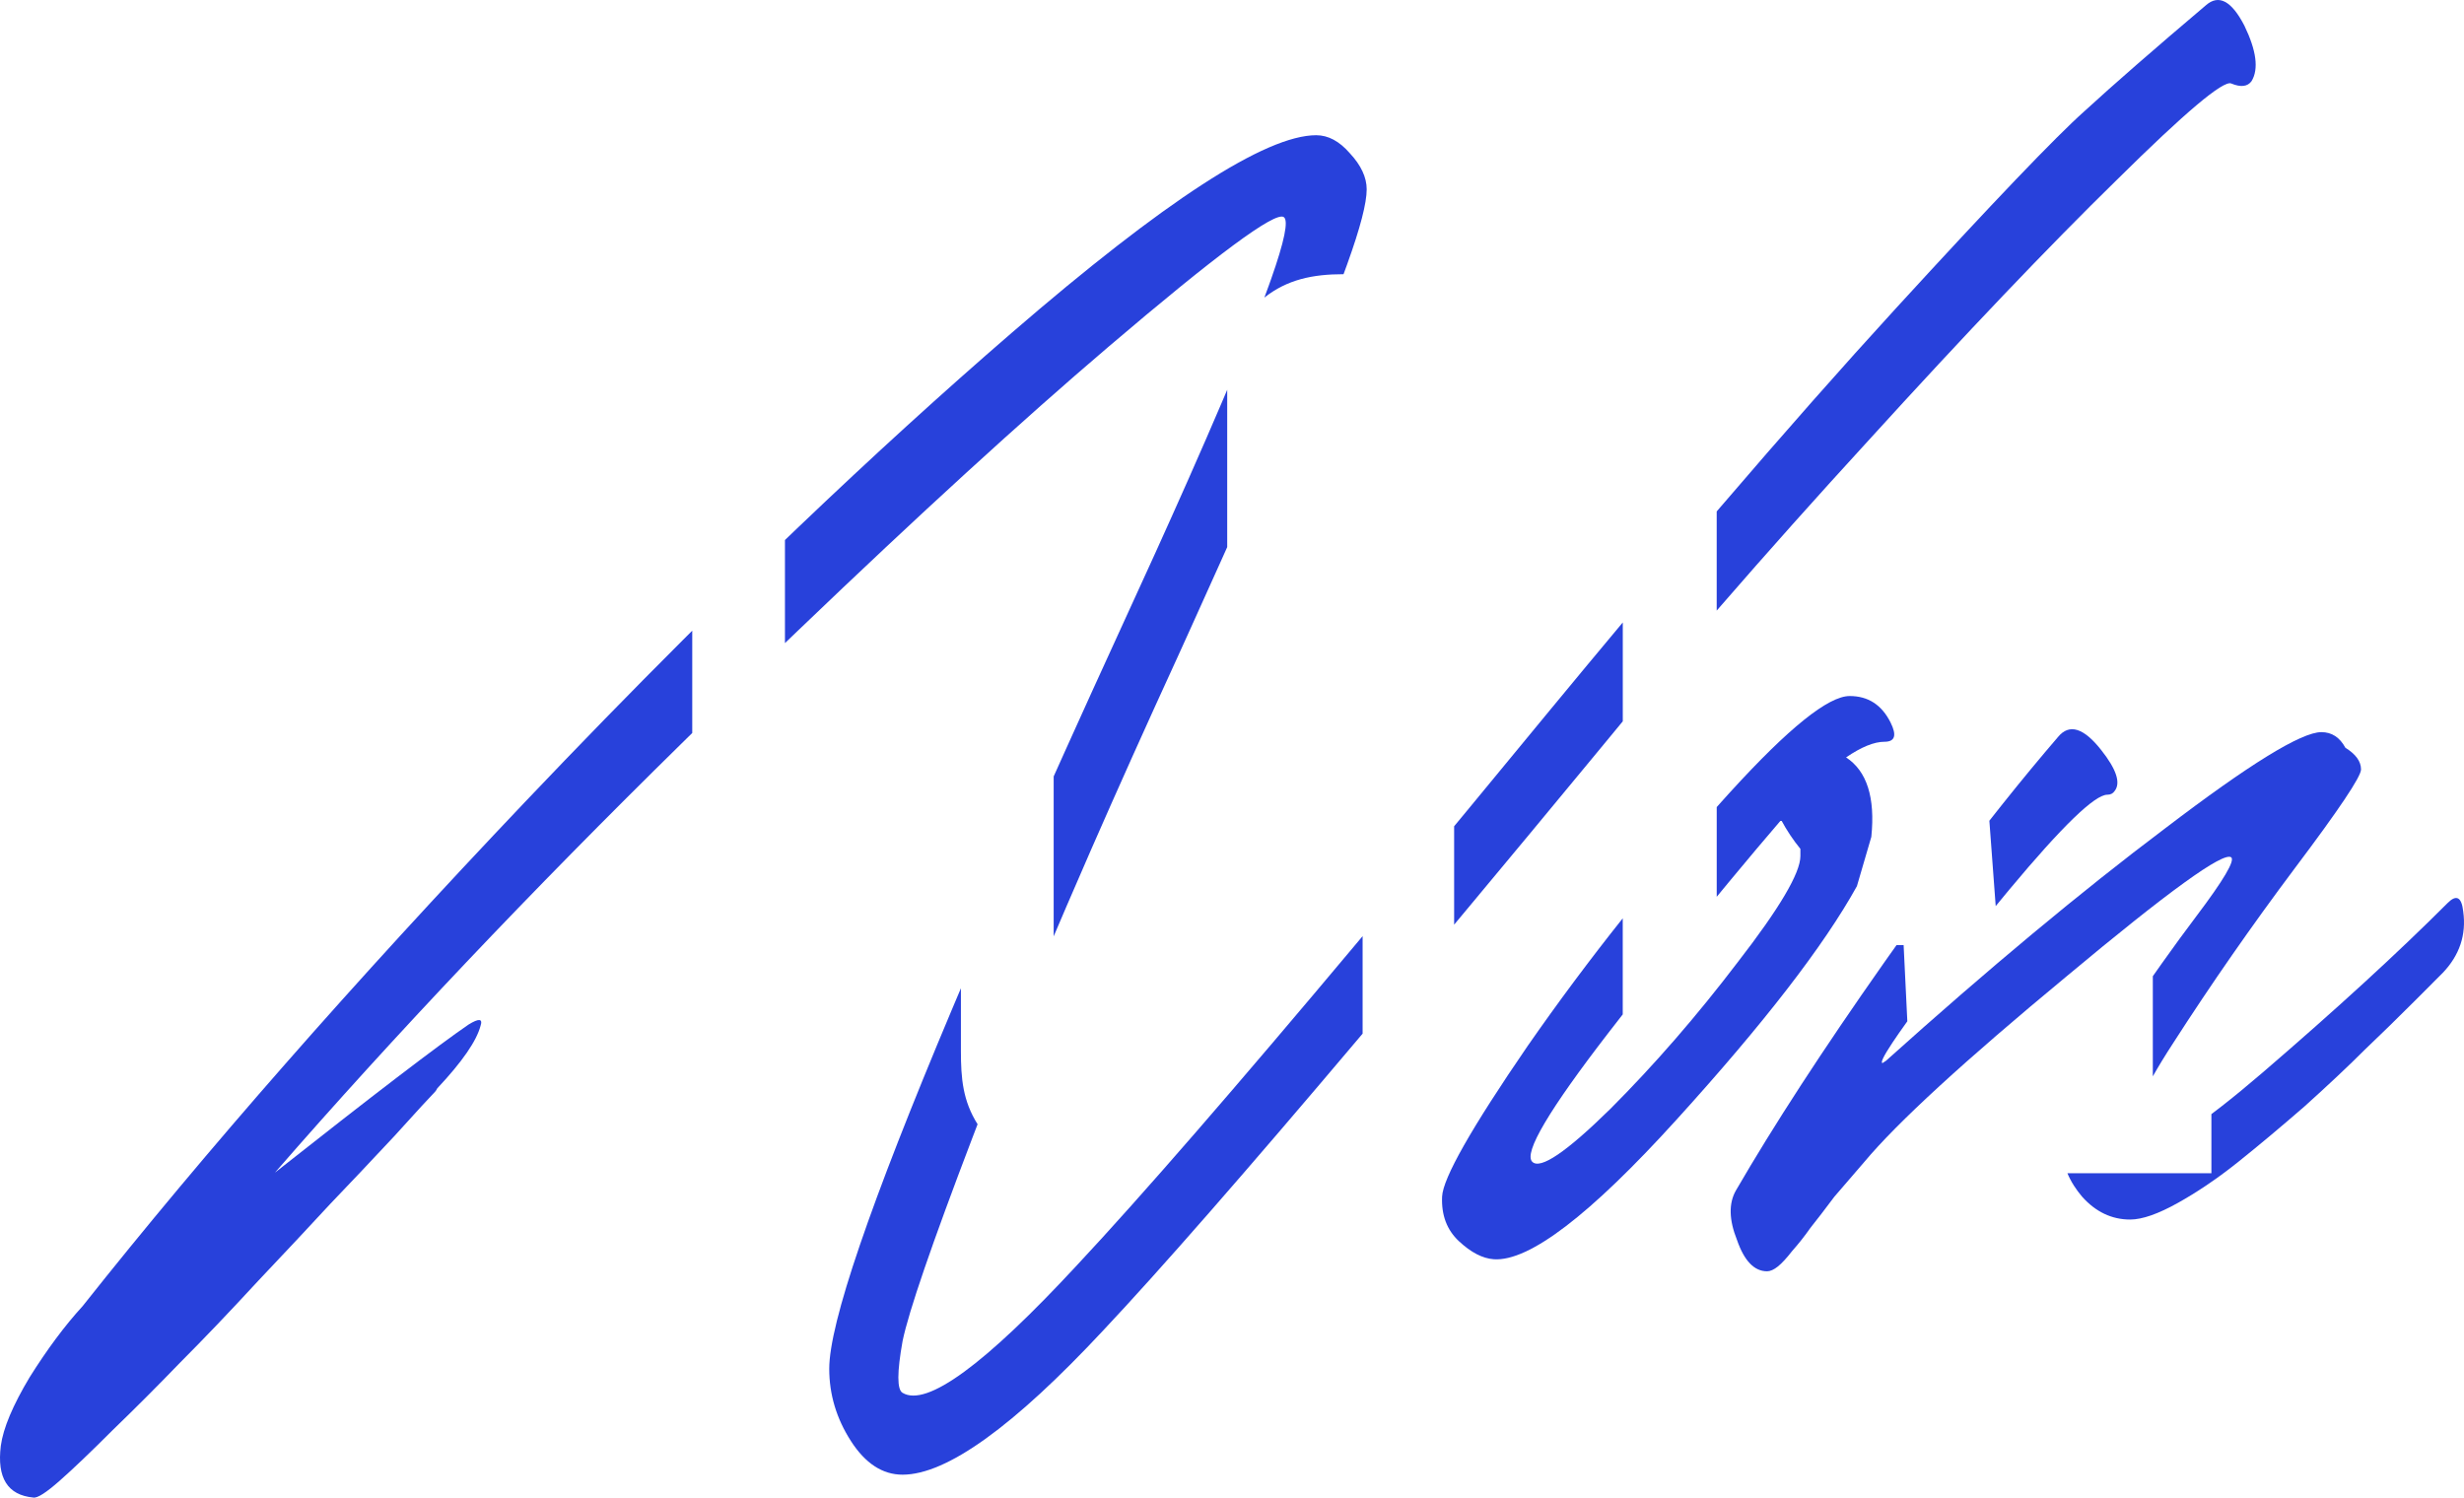
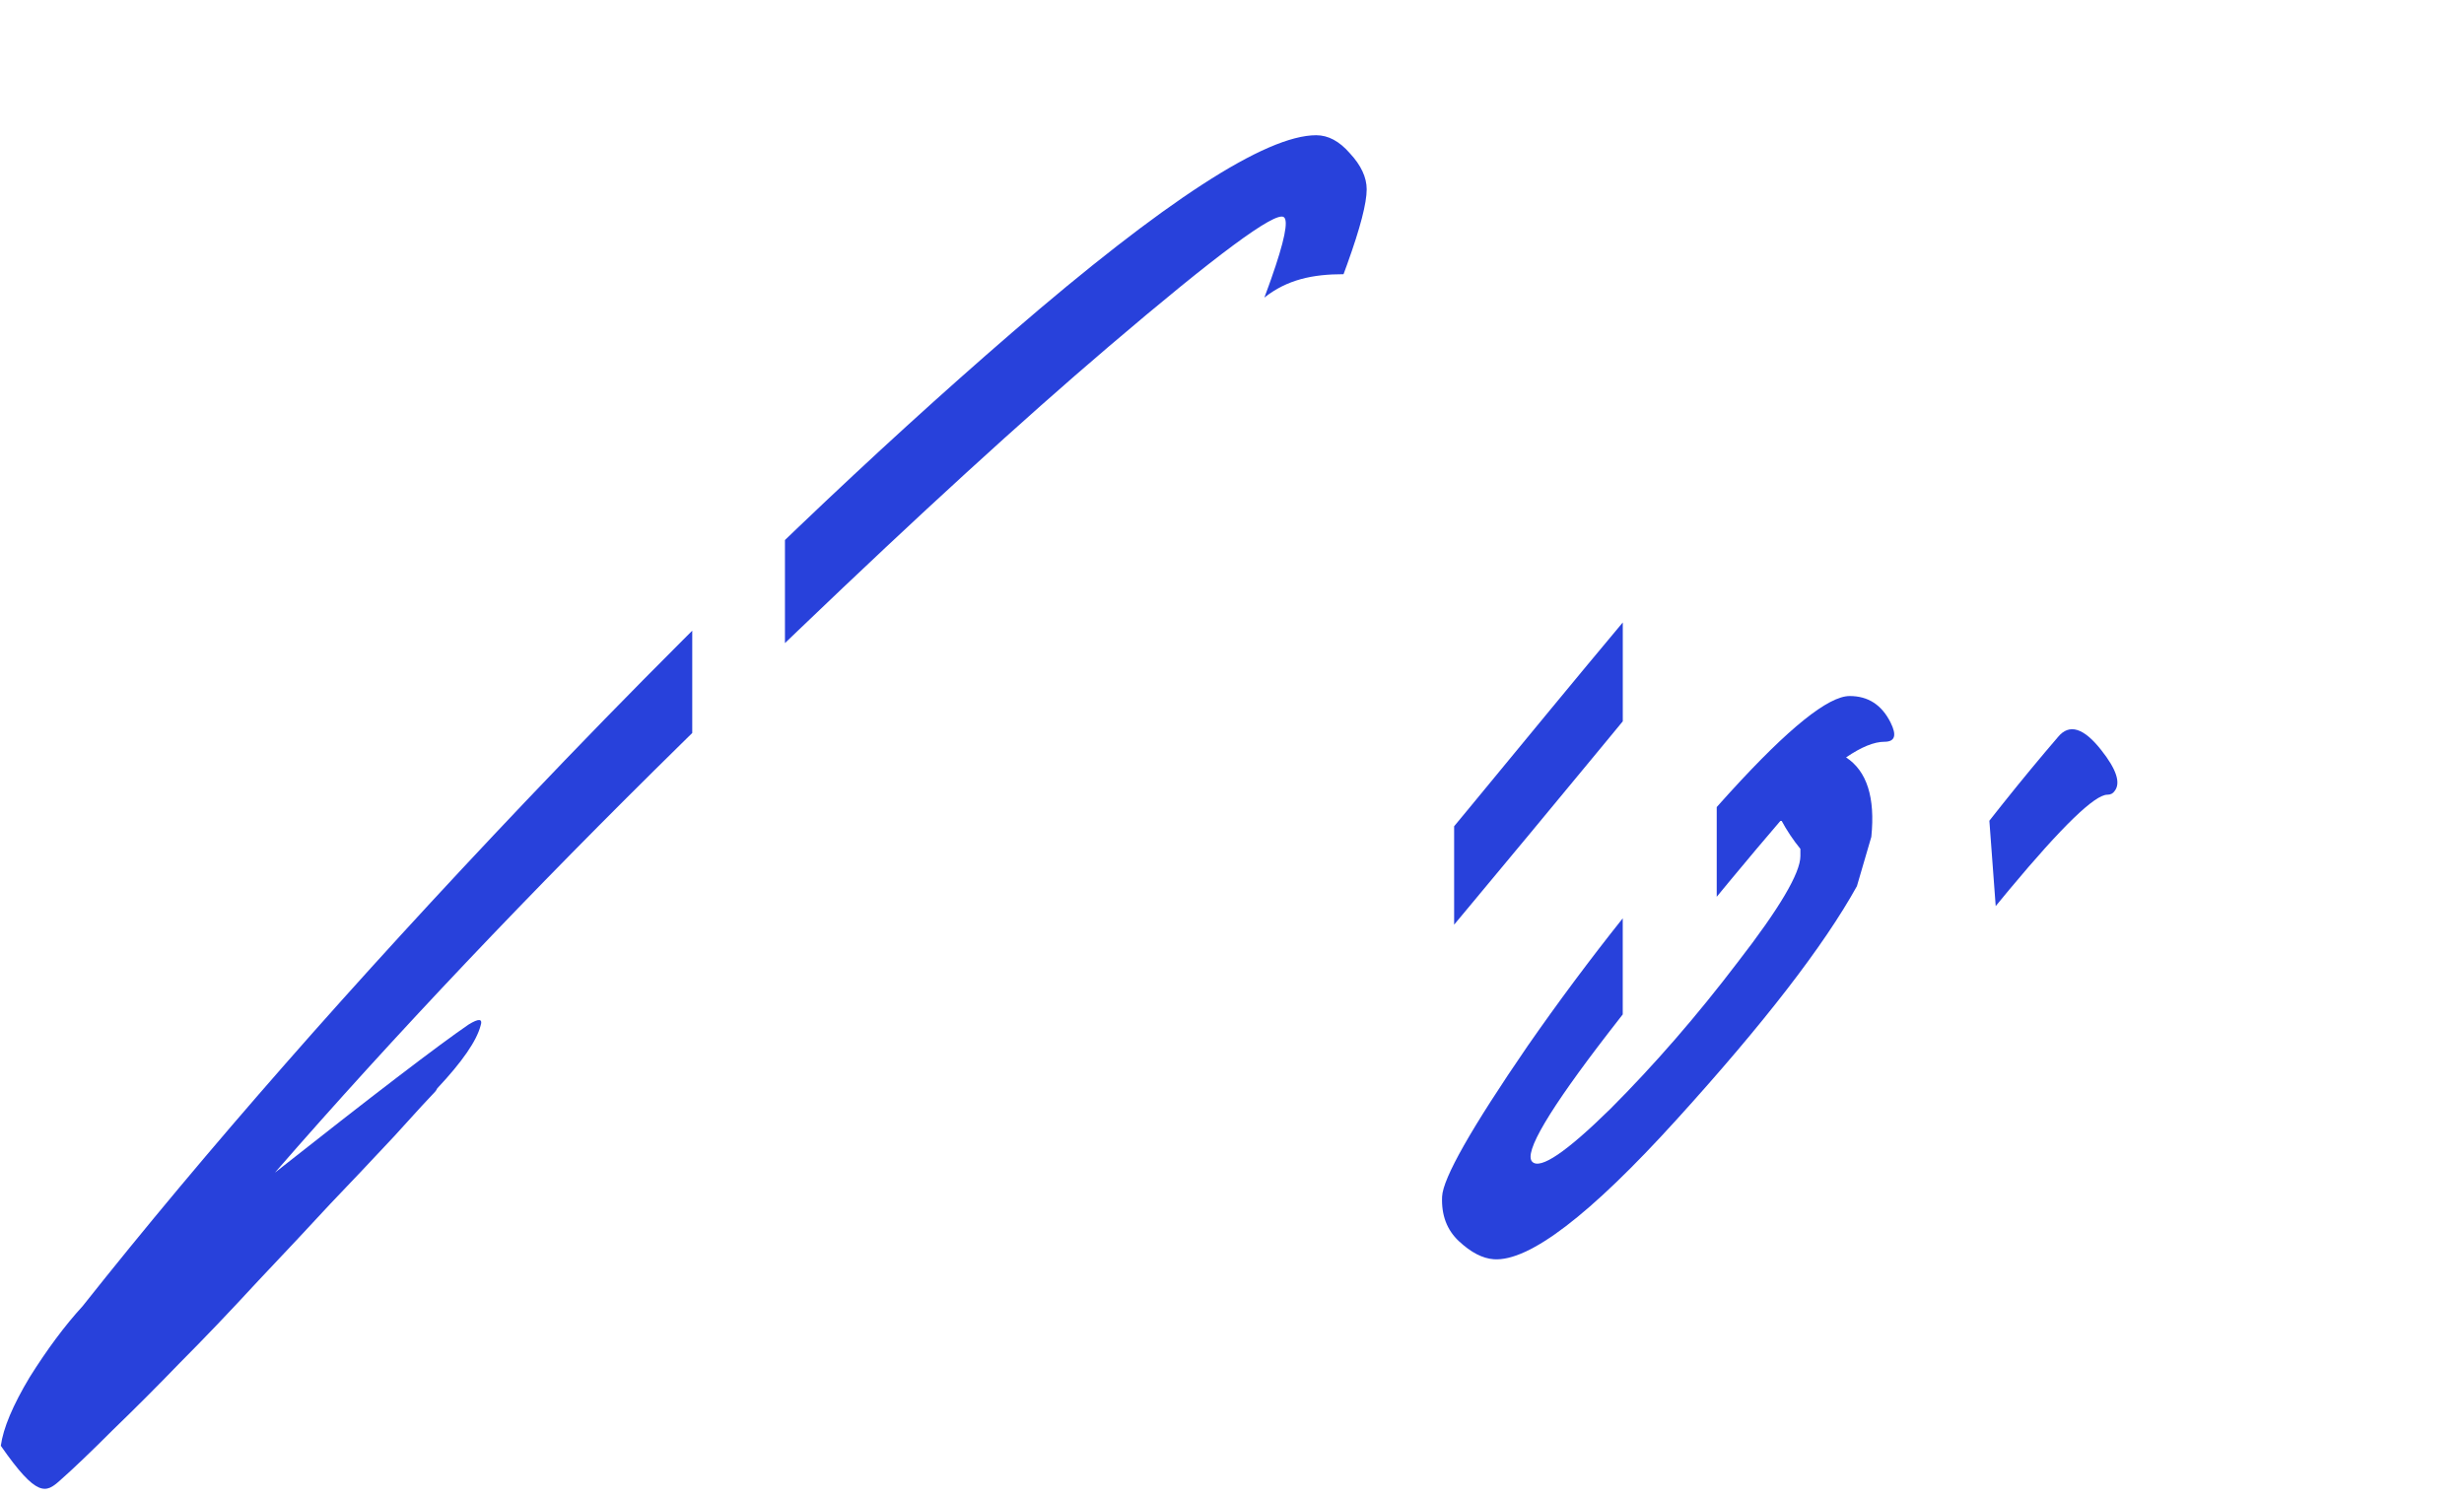
<svg xmlns="http://www.w3.org/2000/svg" width="357" height="217" viewBox="0 0 357 217" fill="none">
-   <path d="M0.118 209.491C-0.463 214.141 1.105 216.64 4.821 216.989C5.402 217.105 6.679 216.292 8.654 214.548C10.628 212.804 13.183 210.363 16.319 207.224C19.571 204.085 22.822 200.83 26.074 197.459C29.442 194.087 33.217 190.135 37.398 185.601C41.578 181.183 45.063 177.463 47.85 174.441C50.637 171.534 53.715 168.279 57.083 164.675C60.451 160.955 62.425 158.805 63.006 158.223C63.122 158.107 63.238 157.933 63.354 157.7C66.954 153.864 69.045 150.841 69.626 148.633C69.974 147.586 69.393 147.528 67.883 148.458C63.47 151.481 54.121 158.63 39.836 169.907C57.09 150.074 76.797 129.28 98.958 107.524L99.457 107.034C99.737 106.76 100.017 106.485 100.297 106.211V91.384C100.018 91.663 99.737 91.942 99.457 92.221L98.958 92.719C91.47 100.197 83.841 108.023 76.071 116.198C51.218 142.355 29.849 166.71 11.964 189.263C9.409 192.053 6.854 195.482 4.299 199.551C1.86 203.62 0.466 206.933 0.118 209.491Z" fill="#2841DB" />
+   <path d="M0.118 209.491C5.402 217.105 6.679 216.292 8.654 214.548C10.628 212.804 13.183 210.363 16.319 207.224C19.571 204.085 22.822 200.83 26.074 197.459C29.442 194.087 33.217 190.135 37.398 185.601C41.578 181.183 45.063 177.463 47.85 174.441C50.637 171.534 53.715 168.279 57.083 164.675C60.451 160.955 62.425 158.805 63.006 158.223C63.122 158.107 63.238 157.933 63.354 157.7C66.954 153.864 69.045 150.841 69.626 148.633C69.974 147.586 69.393 147.528 67.883 148.458C63.47 151.481 54.121 158.63 39.836 169.907C57.09 150.074 76.797 129.28 98.958 107.524L99.457 107.034C99.737 106.76 100.017 106.485 100.297 106.211V91.384C100.018 91.663 99.737 91.942 99.457 92.221L98.958 92.719C91.47 100.197 83.841 108.023 76.071 116.198C51.218 142.355 29.849 166.71 11.964 189.263C9.409 192.053 6.854 195.482 4.299 199.551C1.86 203.62 0.466 206.933 0.118 209.491Z" fill="#2841DB" />
  <path d="M190.698 19.592C183.381 19.592 168.69 29.125 146.624 48.191C136.626 56.829 126.33 66.207 115.736 76.325L115.667 76.391C115.022 77.007 114.376 77.626 113.729 78.248V93.183C114.378 92.559 115.024 91.939 115.667 91.323L115.736 91.257C133.141 74.58 148.083 60.922 160.56 50.283C176.239 36.914 184.717 30.636 185.994 31.45C186.722 31.922 186.108 34.93 184.152 40.476C184.042 40.787 183.928 41.105 183.81 41.432C183.615 41.973 183.408 42.535 183.189 43.119C186.5 40.5 190.195 39.73 194.66 39.73C194.831 39.268 194.997 38.818 195.155 38.379L195.216 38.21C197.082 33.027 198.014 29.437 198.014 27.439C198.014 25.696 197.201 23.952 195.576 22.208C194.066 20.464 192.44 19.592 190.698 19.592Z" fill="#2841DB" />
-   <path d="M158.082 123.117C161.88 114.444 166.074 105.104 170.664 95.098C171.097 94.145 171.525 93.203 171.946 92.273L172.279 91.538C173.927 87.9 175.486 84.442 176.958 81.162C177.197 80.63 177.433 80.103 177.668 79.58L177.806 79.271V56.475L177.668 56.803C177.436 57.35 177.199 57.906 176.958 58.471C175.556 61.754 173.997 65.336 172.279 69.216L171.946 69.967C169.143 76.289 165.928 83.387 162.302 91.262C159.58 97.197 156.989 102.891 154.531 108.346C153.899 109.746 153.277 111.131 152.663 112.5V135.672C153.273 134.237 153.895 132.78 154.531 131.301C155.673 128.642 156.857 125.914 158.082 123.117Z" fill="#2841DB" />
-   <path d="M130.771 201.818C129.958 201.353 129.958 198.854 130.771 194.32C131.642 190.073 135.009 180.266 140.873 164.9C141.124 164.243 141.379 163.576 141.638 162.899C139.5 159.5 139.223 156.262 139.223 152.305V143.196C138.917 143.918 138.614 144.633 138.315 145.341C138.174 145.675 138.034 146.008 137.894 146.339C126.061 174.437 120.145 191.768 120.145 198.331C120.145 202.051 121.19 205.538 123.281 208.793C125.371 212.048 127.868 213.676 130.771 213.676C137.159 213.676 146.856 206.701 159.864 192.75C168.035 184.065 180.415 169.903 197.006 150.266L197.424 149.77V135.644L197.006 136.143C178.926 157.721 165.267 173.451 156.031 183.334C142.675 197.749 134.255 203.911 130.771 201.818Z" fill="#2841DB" />
  <path fill-rule="evenodd" clip-rule="evenodd" d="M235.119 104.516V90.191C231.725 94.246 228.241 98.44 224.668 102.771C220.435 107.922 216.364 112.86 212.455 117.584L211.904 118.249C211.495 118.743 211.089 119.234 210.684 119.722V133.977C211.089 133.492 211.495 133.005 211.904 132.516L212.455 131.855C218.484 124.629 224.936 116.852 231.81 108.526C232.903 107.194 234.005 105.857 235.119 104.516Z" fill="#2841DB" />
-   <path d="M302.015 16.105C297.834 19.825 288.717 29.358 274.665 44.703C266.985 53.09 258.524 62.674 249.283 73.456L248.727 74.105V88.475C248.912 88.261 249.098 88.047 249.283 87.834C256.07 80.012 263.195 72.029 270.658 63.885C284.827 48.307 296.847 35.693 306.718 26.044C316.59 16.279 322.106 11.629 323.268 12.094C324.661 12.675 325.649 12.559 326.229 11.745C327.274 10.002 326.926 7.328 325.184 3.724C323.326 0.12 321.468 -0.868 319.609 0.76C312.061 7.153 306.196 12.268 302.015 16.105Z" fill="#2841DB" />
  <path d="M304.453 108.7C301.898 105.445 299.807 104.805 298.181 106.782C295.579 109.808 292.919 113.025 290.203 116.43C290.029 116.648 289.855 116.867 289.681 117.087C289.199 117.693 288.716 118.305 288.232 118.922L289.15 131.292C289.647 130.684 290.134 130.093 290.61 129.519C290.804 129.285 290.997 129.053 291.187 128.825C298.79 119.71 303.502 115.152 305.324 115.152C305.788 115.152 306.137 114.978 306.369 114.629C307.298 113.466 306.659 111.49 304.453 108.7Z" fill="#2841DB" />
-   <path d="M251.669 179.672C252.714 182.695 254.166 184.206 256.024 184.206C256.488 184.206 257.011 183.973 257.592 183.508C258.172 183.043 258.869 182.288 259.682 181.241C260.611 180.195 261.482 179.091 262.295 177.928C263.224 176.766 264.386 175.254 265.779 173.394C267.289 171.651 268.741 169.965 270.134 168.337C274.896 162.641 284.652 153.69 299.401 141.483C314.15 129.16 322.106 123.406 323.267 124.22C323.848 124.685 322.164 127.533 318.215 132.764C316.602 134.902 314.94 137.175 313.229 139.585C312.794 140.198 312.356 140.819 311.915 141.449V155.958C312.315 155.248 312.754 154.504 313.229 153.725C313.744 152.882 314.303 151.998 314.905 151.074C320.364 142.588 326.228 134.159 332.5 125.789C338.887 117.303 342.081 112.536 342.081 111.49C342.081 110.327 341.326 109.281 339.816 108.351C339.003 106.84 337.842 106.084 336.332 106.084C333.429 106.084 325.88 110.734 313.686 120.035C301.491 129.219 288.02 140.437 273.27 153.69L272.748 154.038C272.43 153.993 272.911 153.005 274.192 151.074C274.756 150.225 275.474 149.194 276.346 147.981L275.809 136.949H274.778C274.573 137.236 274.368 137.524 274.162 137.813C274.036 137.991 273.91 138.168 273.784 138.346L273.675 138.499C273.425 138.853 273.173 139.208 272.922 139.565C264.095 152.12 256.953 163.106 251.495 172.523C250.449 174.383 250.507 176.766 251.669 179.672Z" fill="#2841DB" />
-   <path d="M354.624 130.846C347.423 138.054 338.481 146.249 327.796 155.433C325.625 157.296 323.64 158.929 321.842 160.33C321.348 160.715 320.868 161.082 320.402 161.432V170H299.541C299.596 170.132 299.653 170.264 299.714 170.396C299.783 170.546 299.856 170.697 299.934 170.847C300.107 171.18 300.3 171.512 300.515 171.845C300.848 172.362 301.231 172.878 301.666 173.394C303.64 175.603 305.963 176.708 308.634 176.708C310.376 176.708 312.699 175.894 315.602 174.266C316.914 173.531 318.227 172.724 319.539 171.845C320.022 171.522 320.506 171.189 320.989 170.847C321.273 170.645 321.557 170.44 321.842 170.232C322.665 169.628 323.489 168.997 324.312 168.337C327.216 166.012 330.409 163.339 333.893 160.316C337.378 157.177 340.281 154.445 342.604 152.12C345.043 149.795 347.423 147.47 349.746 145.145L353.404 141.483L353.927 140.96C356.366 138.402 357.353 135.438 356.888 132.067C356.656 129.974 355.901 129.567 354.624 130.846Z" fill="#2841DB" />
  <path d="M242.909 162.234C255.568 148.284 264.278 137.007 269.04 128.405L271.13 121.255C271.711 115.559 270.491 111.723 267.472 109.746C269.678 108.235 271.537 107.479 273.046 107.479C274.556 107.479 274.847 106.549 273.917 104.689C272.64 102.132 270.666 100.853 267.994 100.853C264.915 100.853 259.166 105.469 250.747 114.702C250.644 114.814 250.541 114.927 250.438 115.041C250.091 115.424 249.739 115.813 249.383 116.211C249.167 116.453 248.949 116.697 248.73 116.944V129.945C248.948 129.679 249.166 129.414 249.383 129.15C249.736 128.722 250.087 128.296 250.438 127.872L250.747 127.499C253.235 124.494 255.675 121.599 258.065 118.814C258.878 120.325 259.807 121.72 260.852 122.999V124.045C260.852 126.487 257.833 131.602 251.793 139.391C245.87 147.18 239.715 154.271 233.328 160.665C226.94 166.942 223.166 169.5 222.004 168.337C220.727 167.059 224.443 160.781 233.153 149.505C233.81 148.658 234.463 147.817 235.113 146.983V133.061C230.298 139.108 225.696 145.287 221.308 151.597C213.178 163.455 209.055 170.721 208.939 173.394C208.823 176.068 209.636 178.219 211.378 179.846C213.12 181.474 214.804 182.346 216.43 182.462C221.54 182.811 230.366 176.068 242.909 162.234Z" fill="#2841DB" />
</svg>